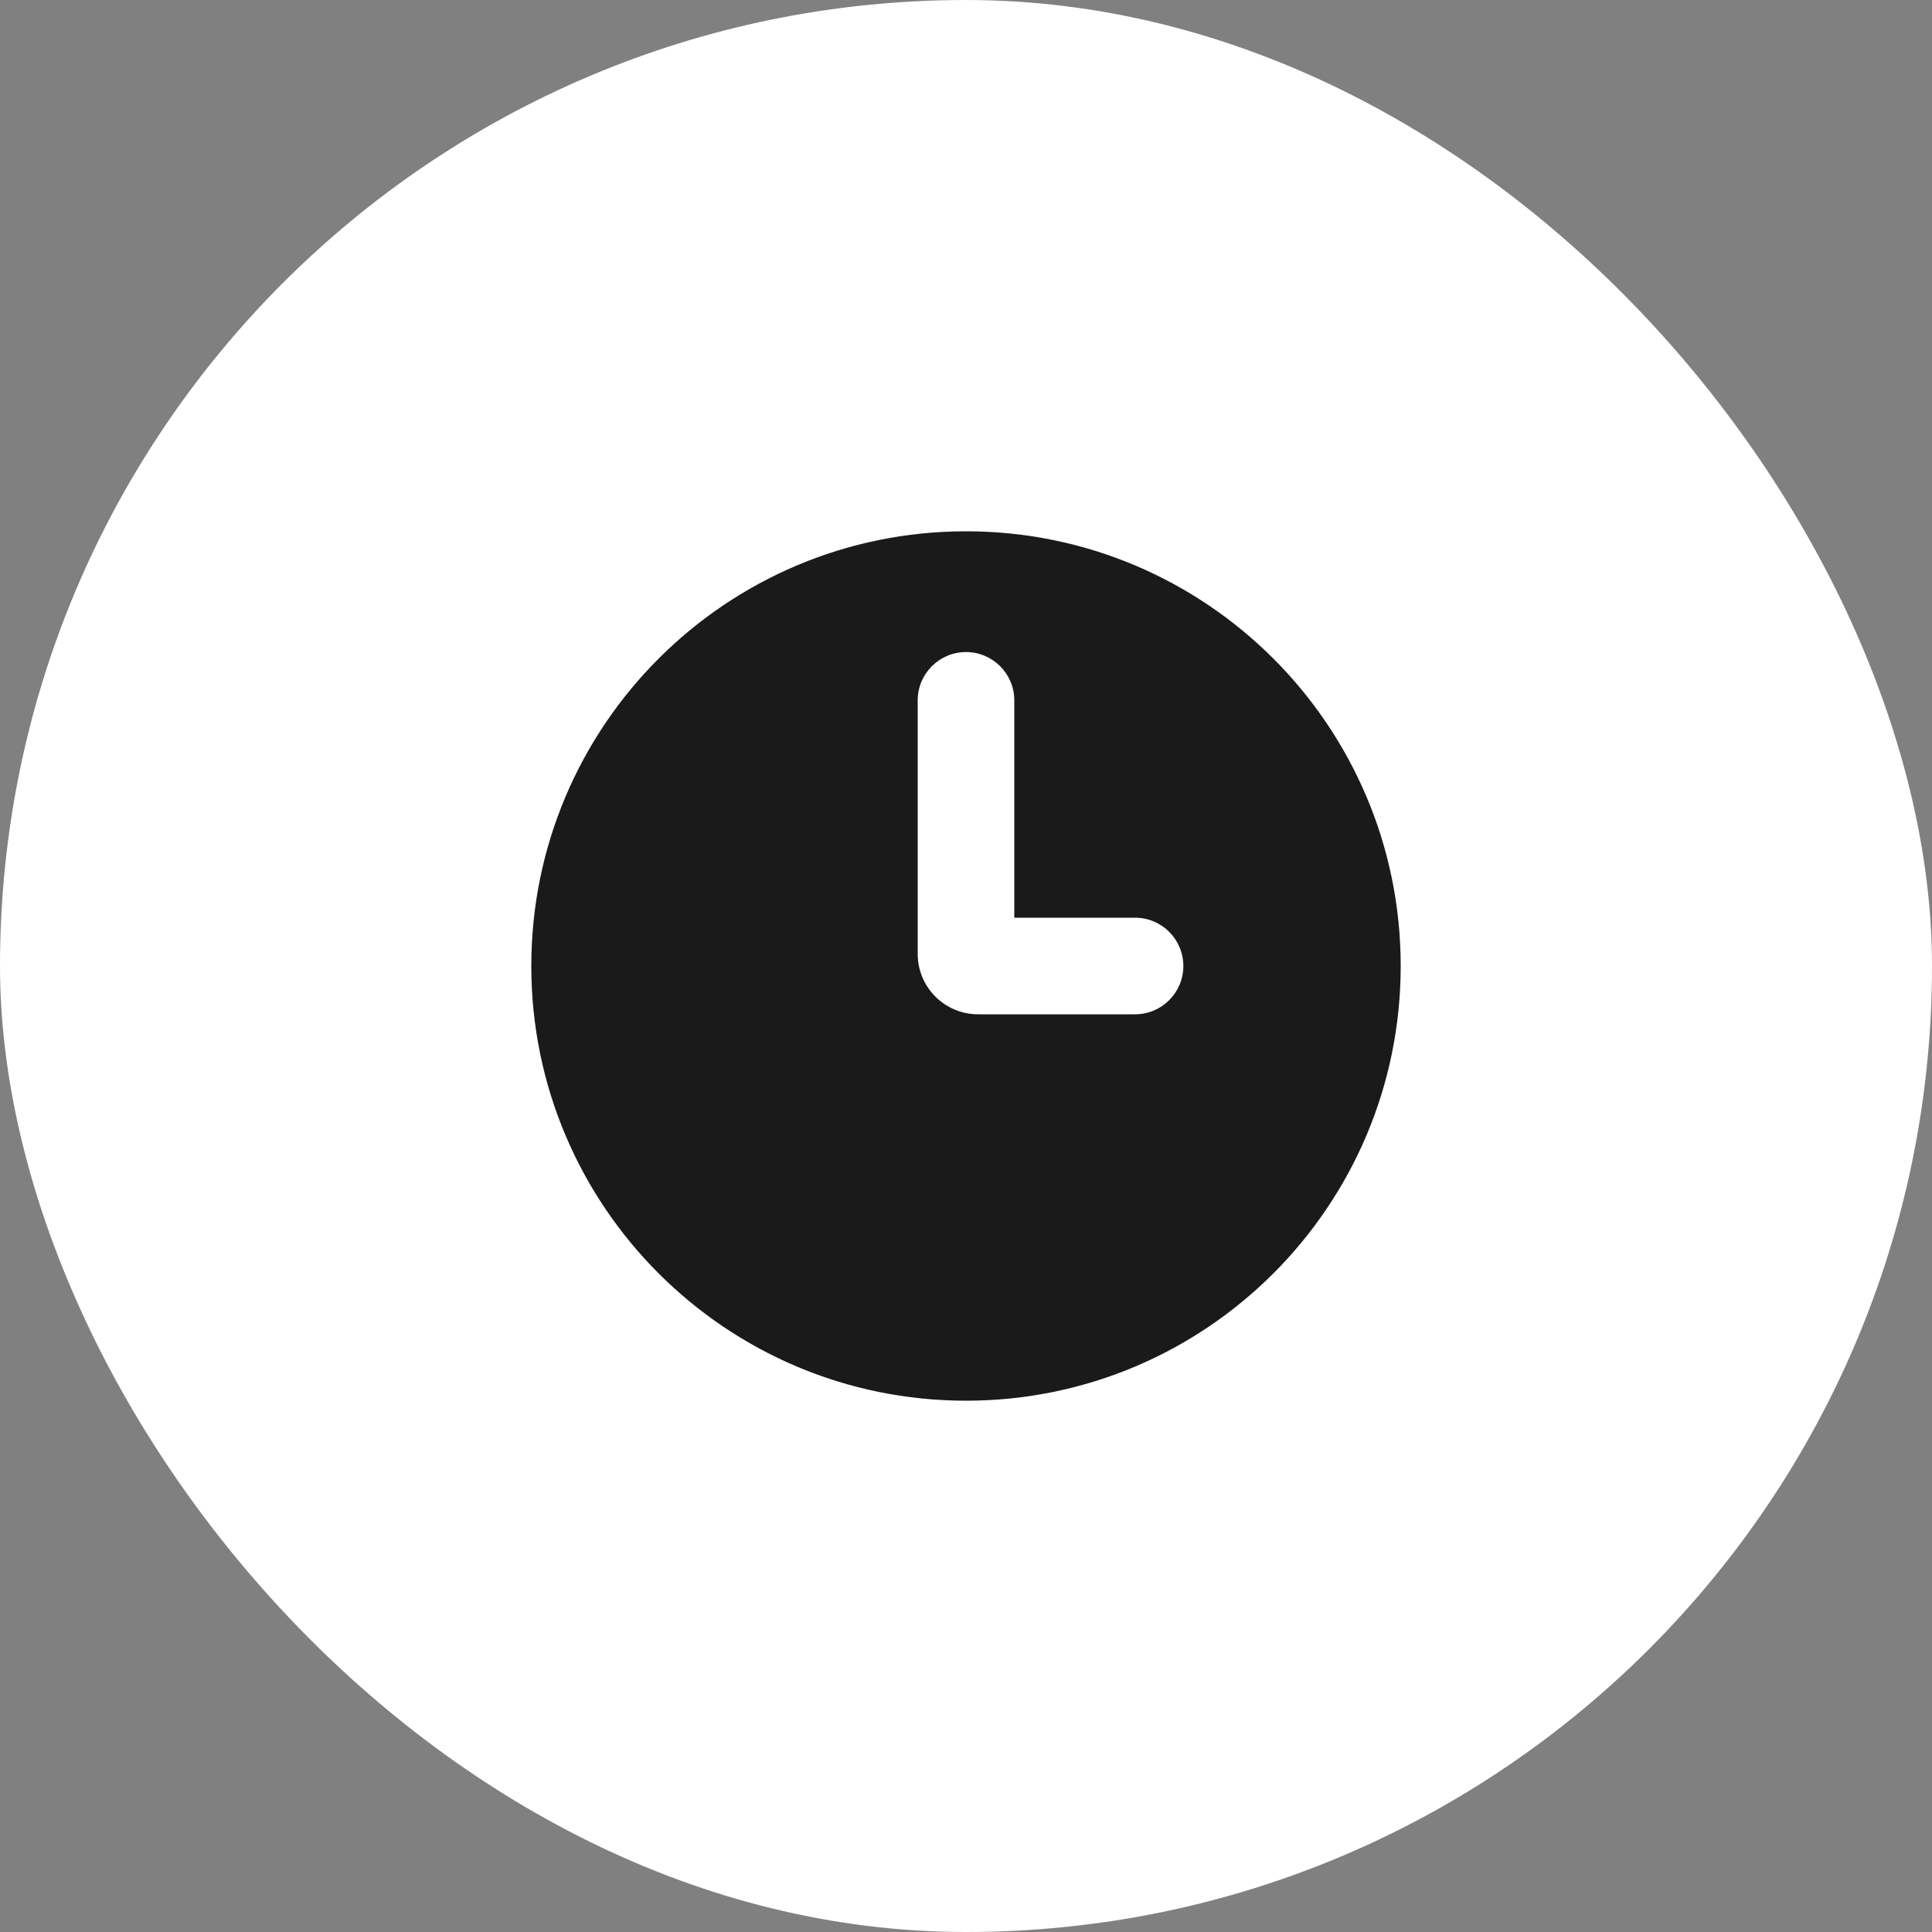
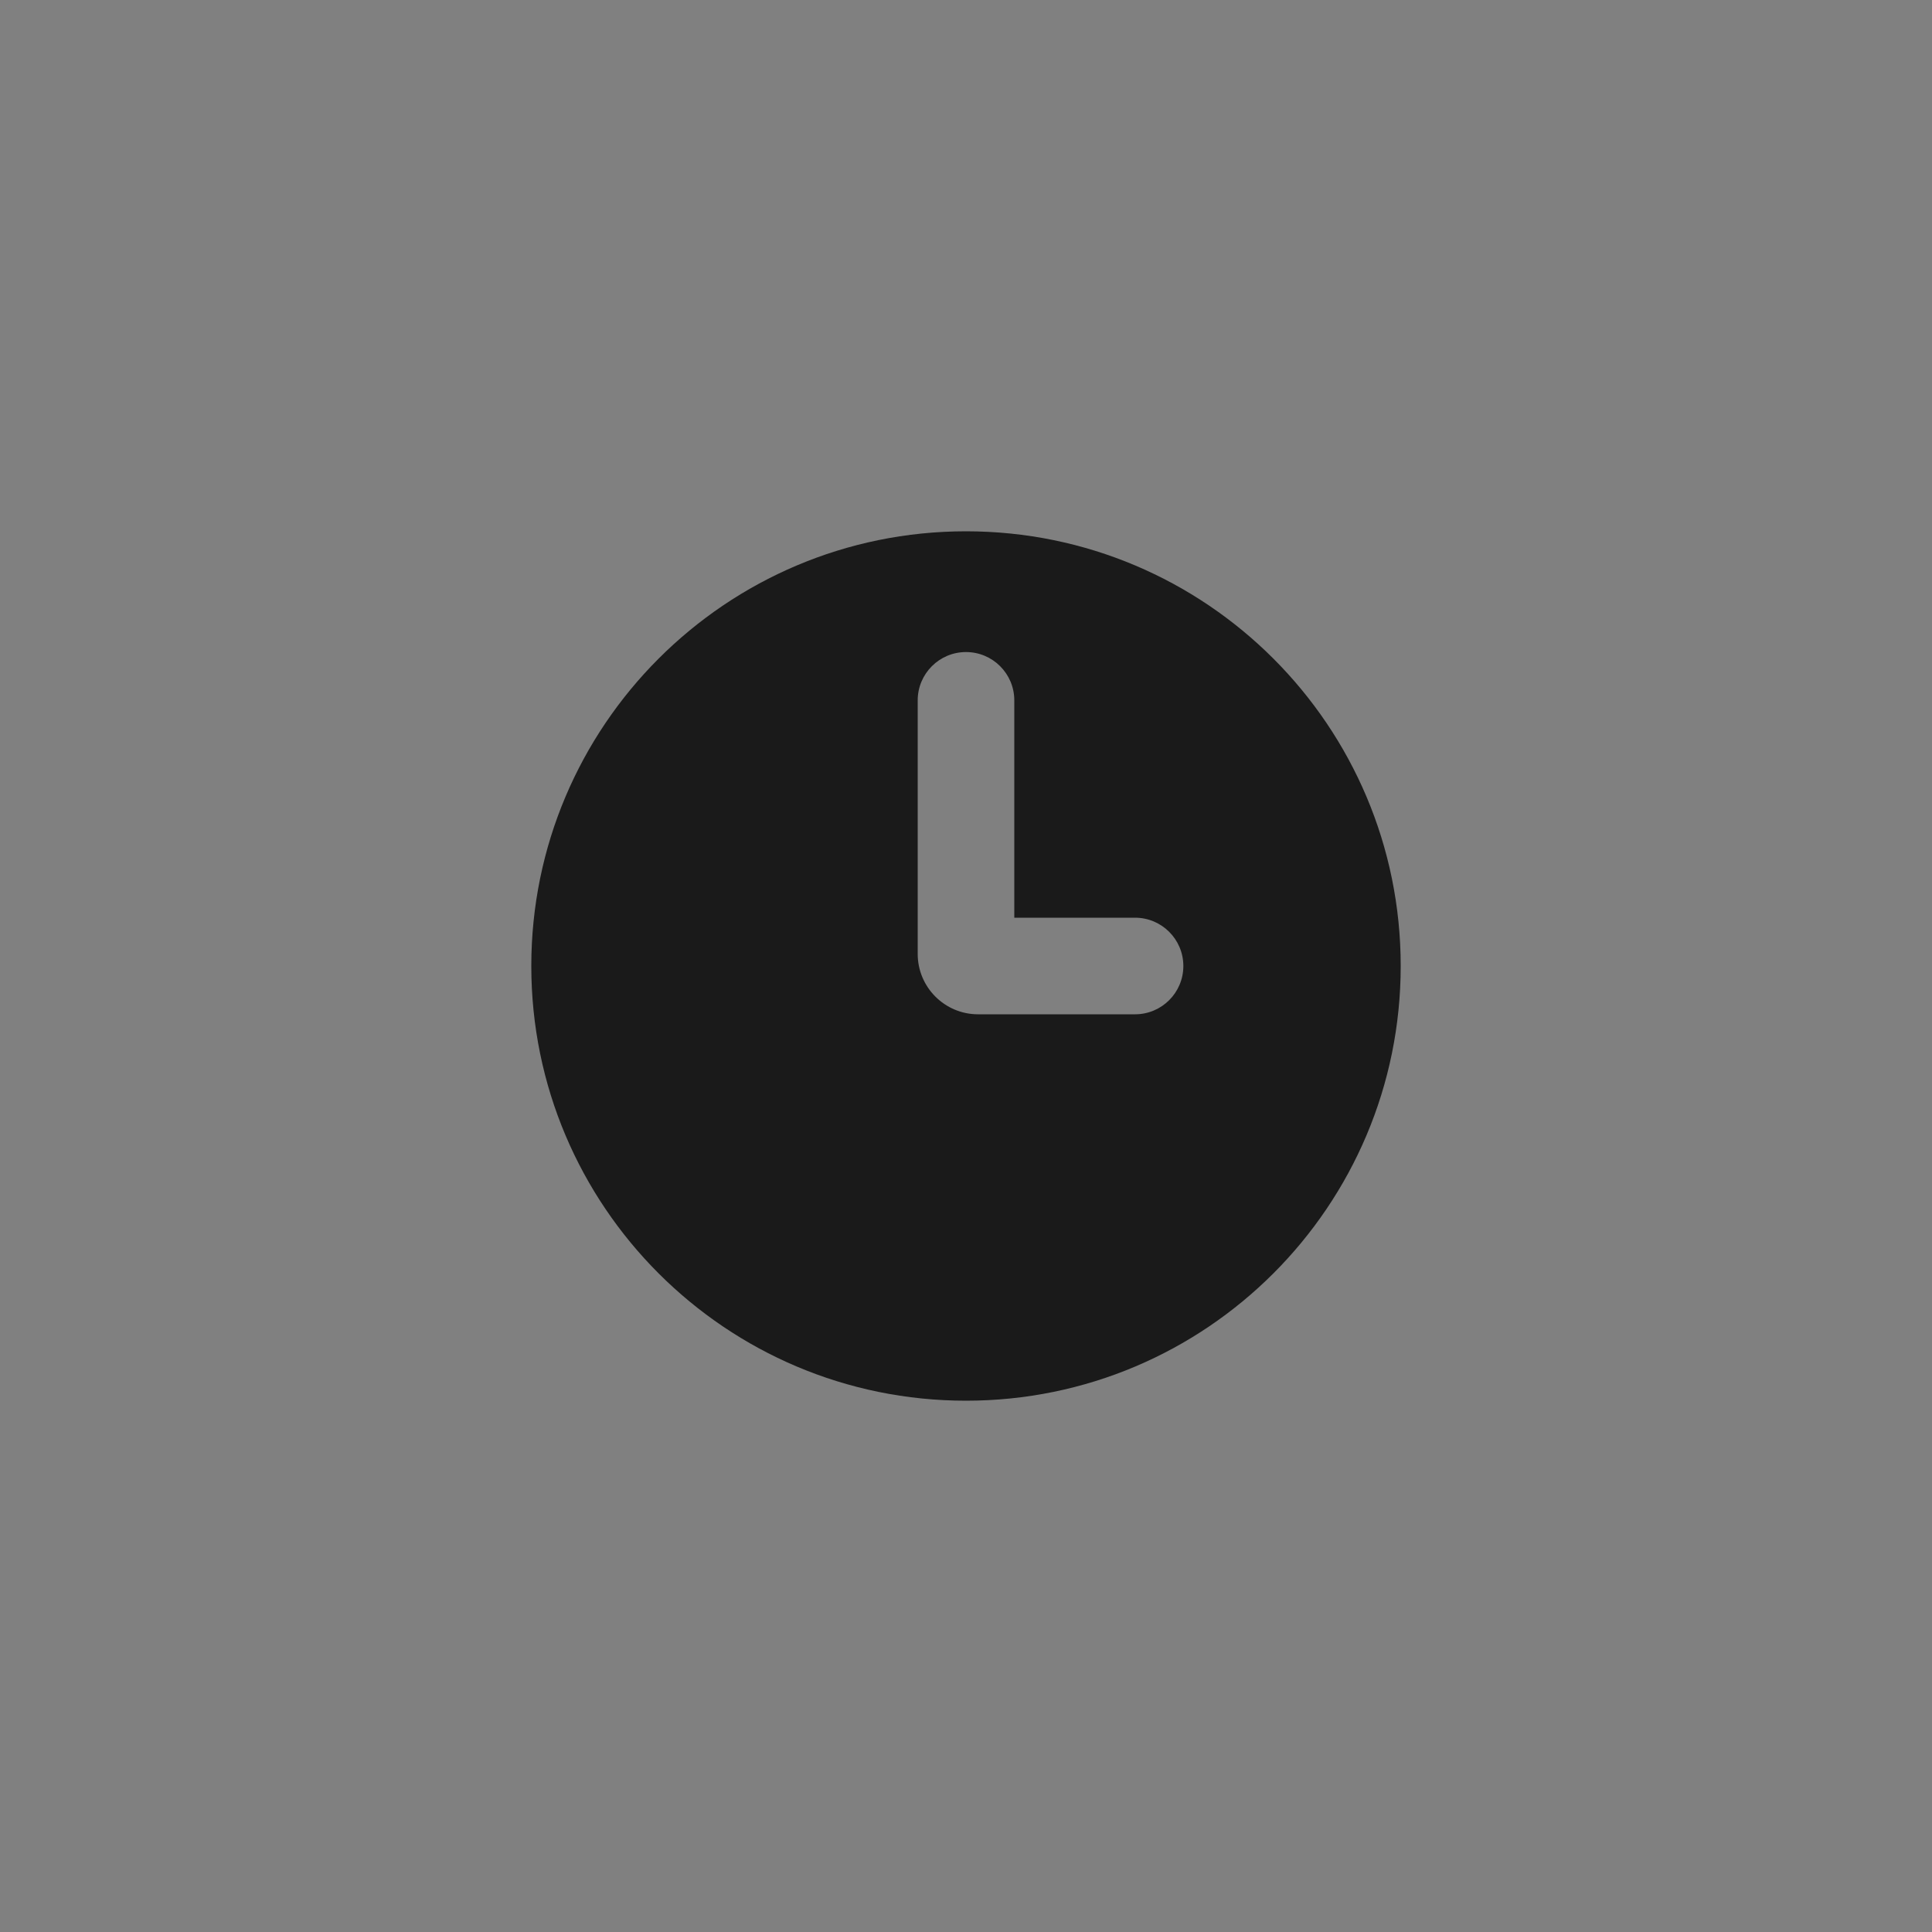
<svg xmlns="http://www.w3.org/2000/svg" width="40" height="40" viewBox="0 0 40 40" fill="none">
  <rect x="0" y="0" width="40" height="40" fill="#808080" stroke="none" />
-   <rect width="40" height="40" rx="20" fill="white" />
-   <path d="M20 11C24.971 11 29 15.029 29 20C29 24.971 24.971 29 20 29C15.029 29 11 24.971 11 20C11 15.029 15.029 11 20 11ZM20 13.5C19.448 13.5 19 13.948 19 14.5V19.75C19 20.44 19.56 21 20.25 21H23.5C24.052 21 24.5 20.552 24.5 20C24.5 19.448 24.052 19 23.5 19H21V14.5C21 13.948 20.552 13.5 20 13.5Z" fill="#1A1A1A" />
+   <path d="M20 11C24.971 11 29 15.029 29 20C29 24.971 24.971 29 20 29C15.029 29 11 24.971 11 20C11 15.029 15.029 11 20 11M20 13.5C19.448 13.5 19 13.948 19 14.5V19.75C19 20.44 19.56 21 20.25 21H23.5C24.052 21 24.5 20.552 24.5 20C24.5 19.448 24.052 19 23.5 19H21V14.5C21 13.948 20.552 13.5 20 13.5Z" fill="#1A1A1A" />
</svg>